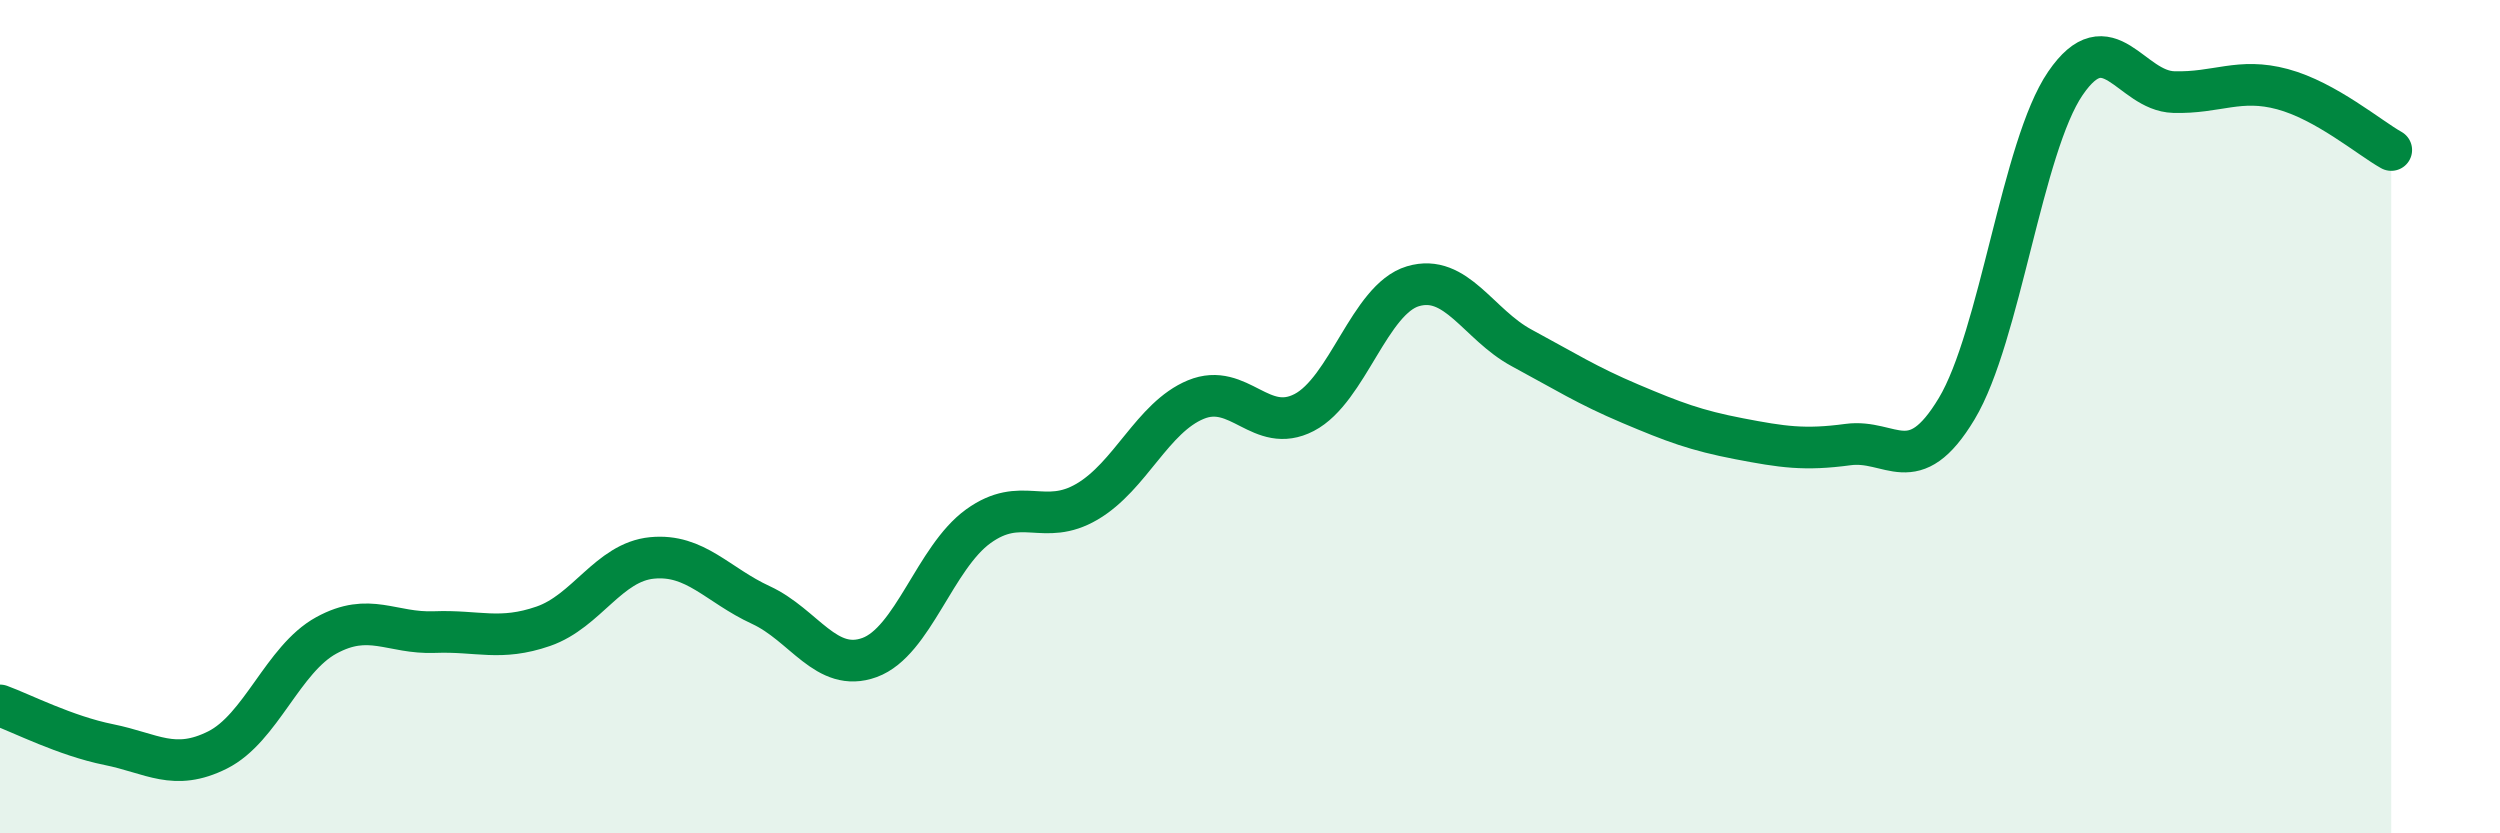
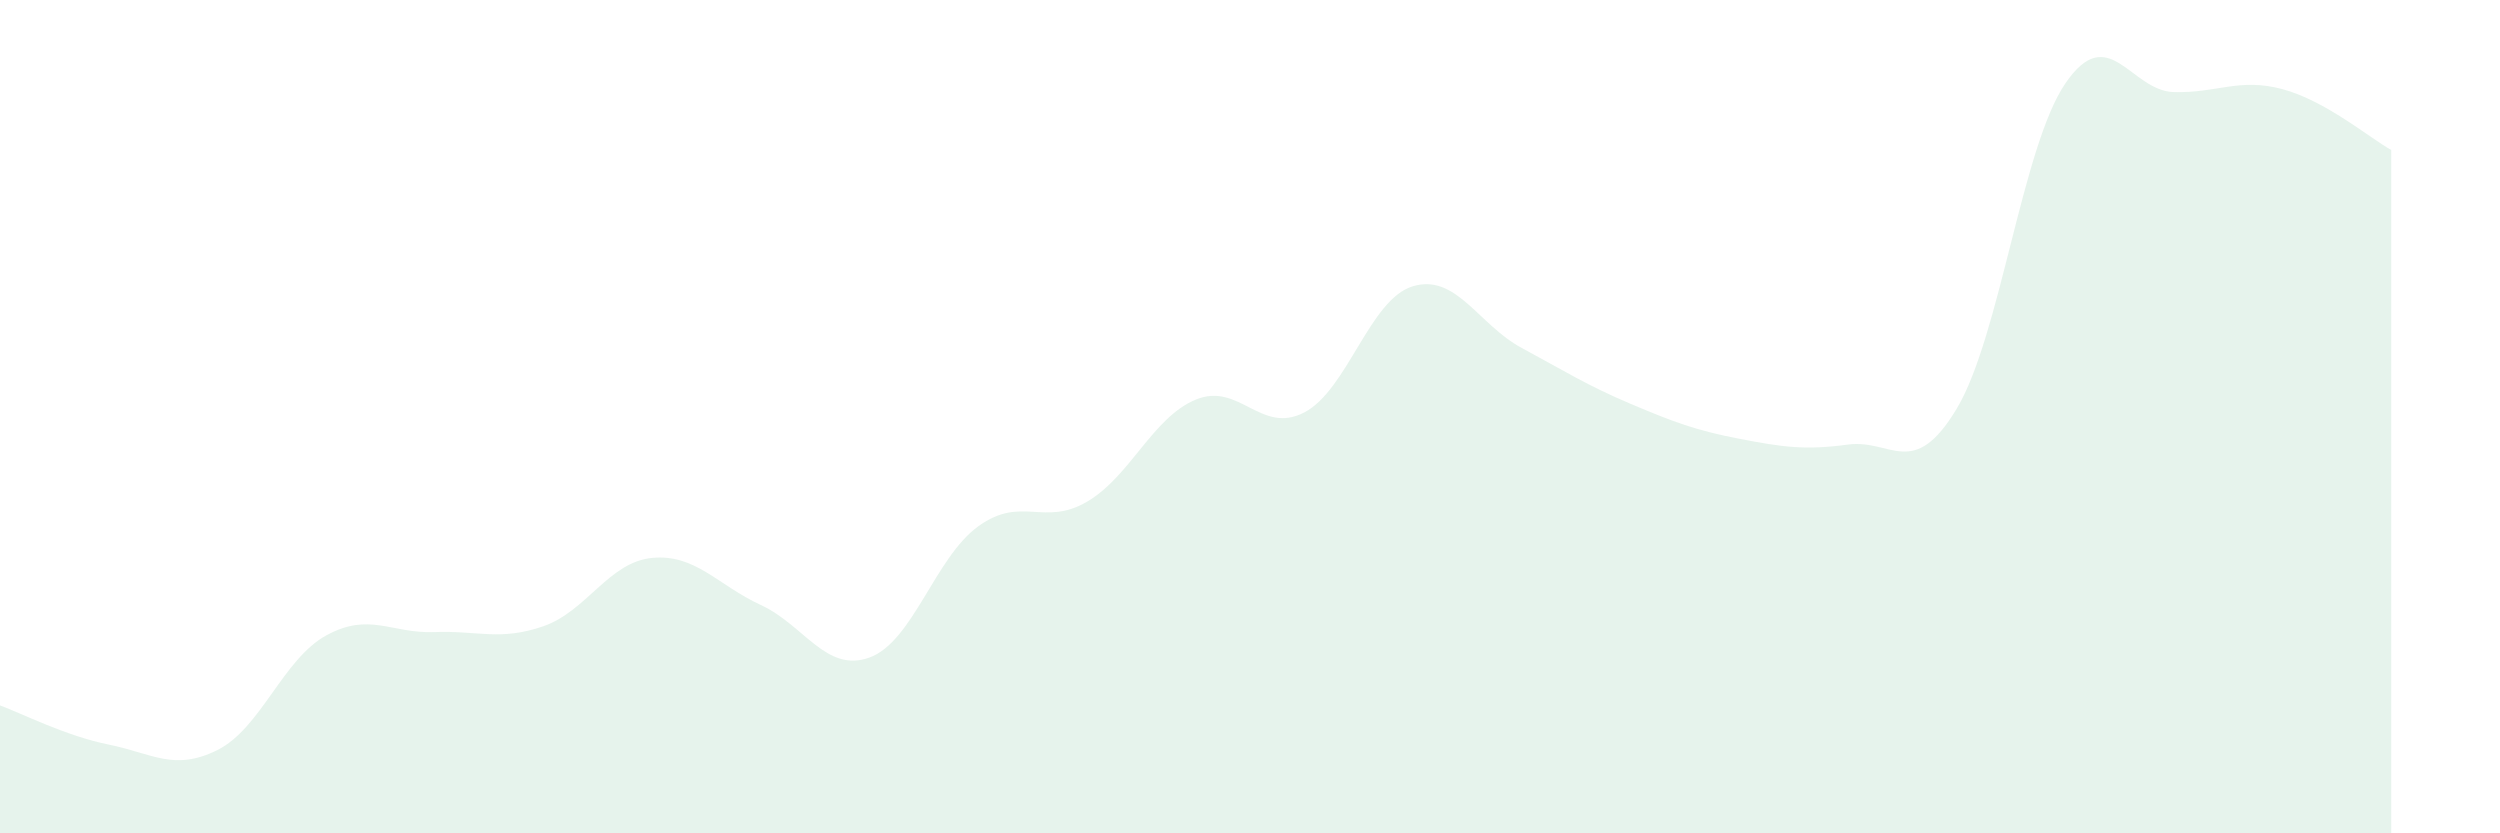
<svg xmlns="http://www.w3.org/2000/svg" width="60" height="20" viewBox="0 0 60 20">
  <path d="M 0,16.93 C 0.52,17.12 1.57,17.66 2.61,17.87 C 3.65,18.08 4.18,18.52 5.22,18 C 6.26,17.48 6.79,15.82 7.83,15.25 C 8.87,14.68 9.39,15.21 10.43,15.17 C 11.47,15.13 12,15.39 13.04,15.03 C 14.08,14.67 14.61,13.49 15.65,13.39 C 16.69,13.29 17.22,14.04 18.26,14.52 C 19.3,15 19.83,16.16 20.87,15.78 C 21.91,15.4 22.44,13.38 23.48,12.63 C 24.52,11.88 25.05,12.65 26.09,12.04 C 27.13,11.43 27.66,10.02 28.7,9.59 C 29.74,9.16 30.26,10.44 31.3,9.9 C 32.34,9.36 32.87,7.18 33.91,6.87 C 34.95,6.56 35.48,7.79 36.52,8.35 C 37.56,8.91 38.09,9.25 39.13,9.69 C 40.17,10.13 40.7,10.33 41.74,10.53 C 42.78,10.73 43.31,10.81 44.35,10.67 C 45.39,10.53 45.92,11.54 46.96,9.81 C 48,8.08 48.53,3.52 49.57,2 C 50.61,0.48 51.13,2.18 52.17,2.21 C 53.21,2.24 53.74,1.86 54.78,2.14 C 55.82,2.42 56.87,3.31 57.39,3.6L57.39 20L0 20Z" fill="#008740" opacity="0.1" stroke-linecap="round" stroke-linejoin="round" />
-   <path d="M 0,16.93 C 0.52,17.12 1.57,17.66 2.61,17.87 C 3.65,18.08 4.18,18.52 5.22,18 C 6.26,17.48 6.79,15.82 7.83,15.25 C 8.87,14.68 9.39,15.21 10.43,15.17 C 11.47,15.13 12,15.39 13.04,15.03 C 14.08,14.67 14.61,13.49 15.65,13.39 C 16.69,13.29 17.22,14.04 18.26,14.52 C 19.3,15 19.83,16.16 20.87,15.78 C 21.91,15.4 22.44,13.38 23.48,12.63 C 24.52,11.88 25.05,12.65 26.09,12.04 C 27.13,11.43 27.66,10.02 28.7,9.59 C 29.74,9.16 30.26,10.44 31.3,9.9 C 32.34,9.36 32.87,7.18 33.91,6.87 C 34.95,6.56 35.48,7.79 36.52,8.35 C 37.56,8.91 38.09,9.25 39.13,9.69 C 40.17,10.13 40.7,10.33 41.74,10.53 C 42.78,10.73 43.31,10.81 44.35,10.67 C 45.39,10.53 45.92,11.54 46.96,9.81 C 48,8.08 48.53,3.52 49.57,2 C 50.61,0.48 51.13,2.18 52.17,2.21 C 53.21,2.24 53.74,1.86 54.78,2.14 C 55.82,2.42 56.87,3.31 57.39,3.6" stroke="#008740" stroke-width="1" fill="none" stroke-linecap="round" stroke-linejoin="round" />
</svg>